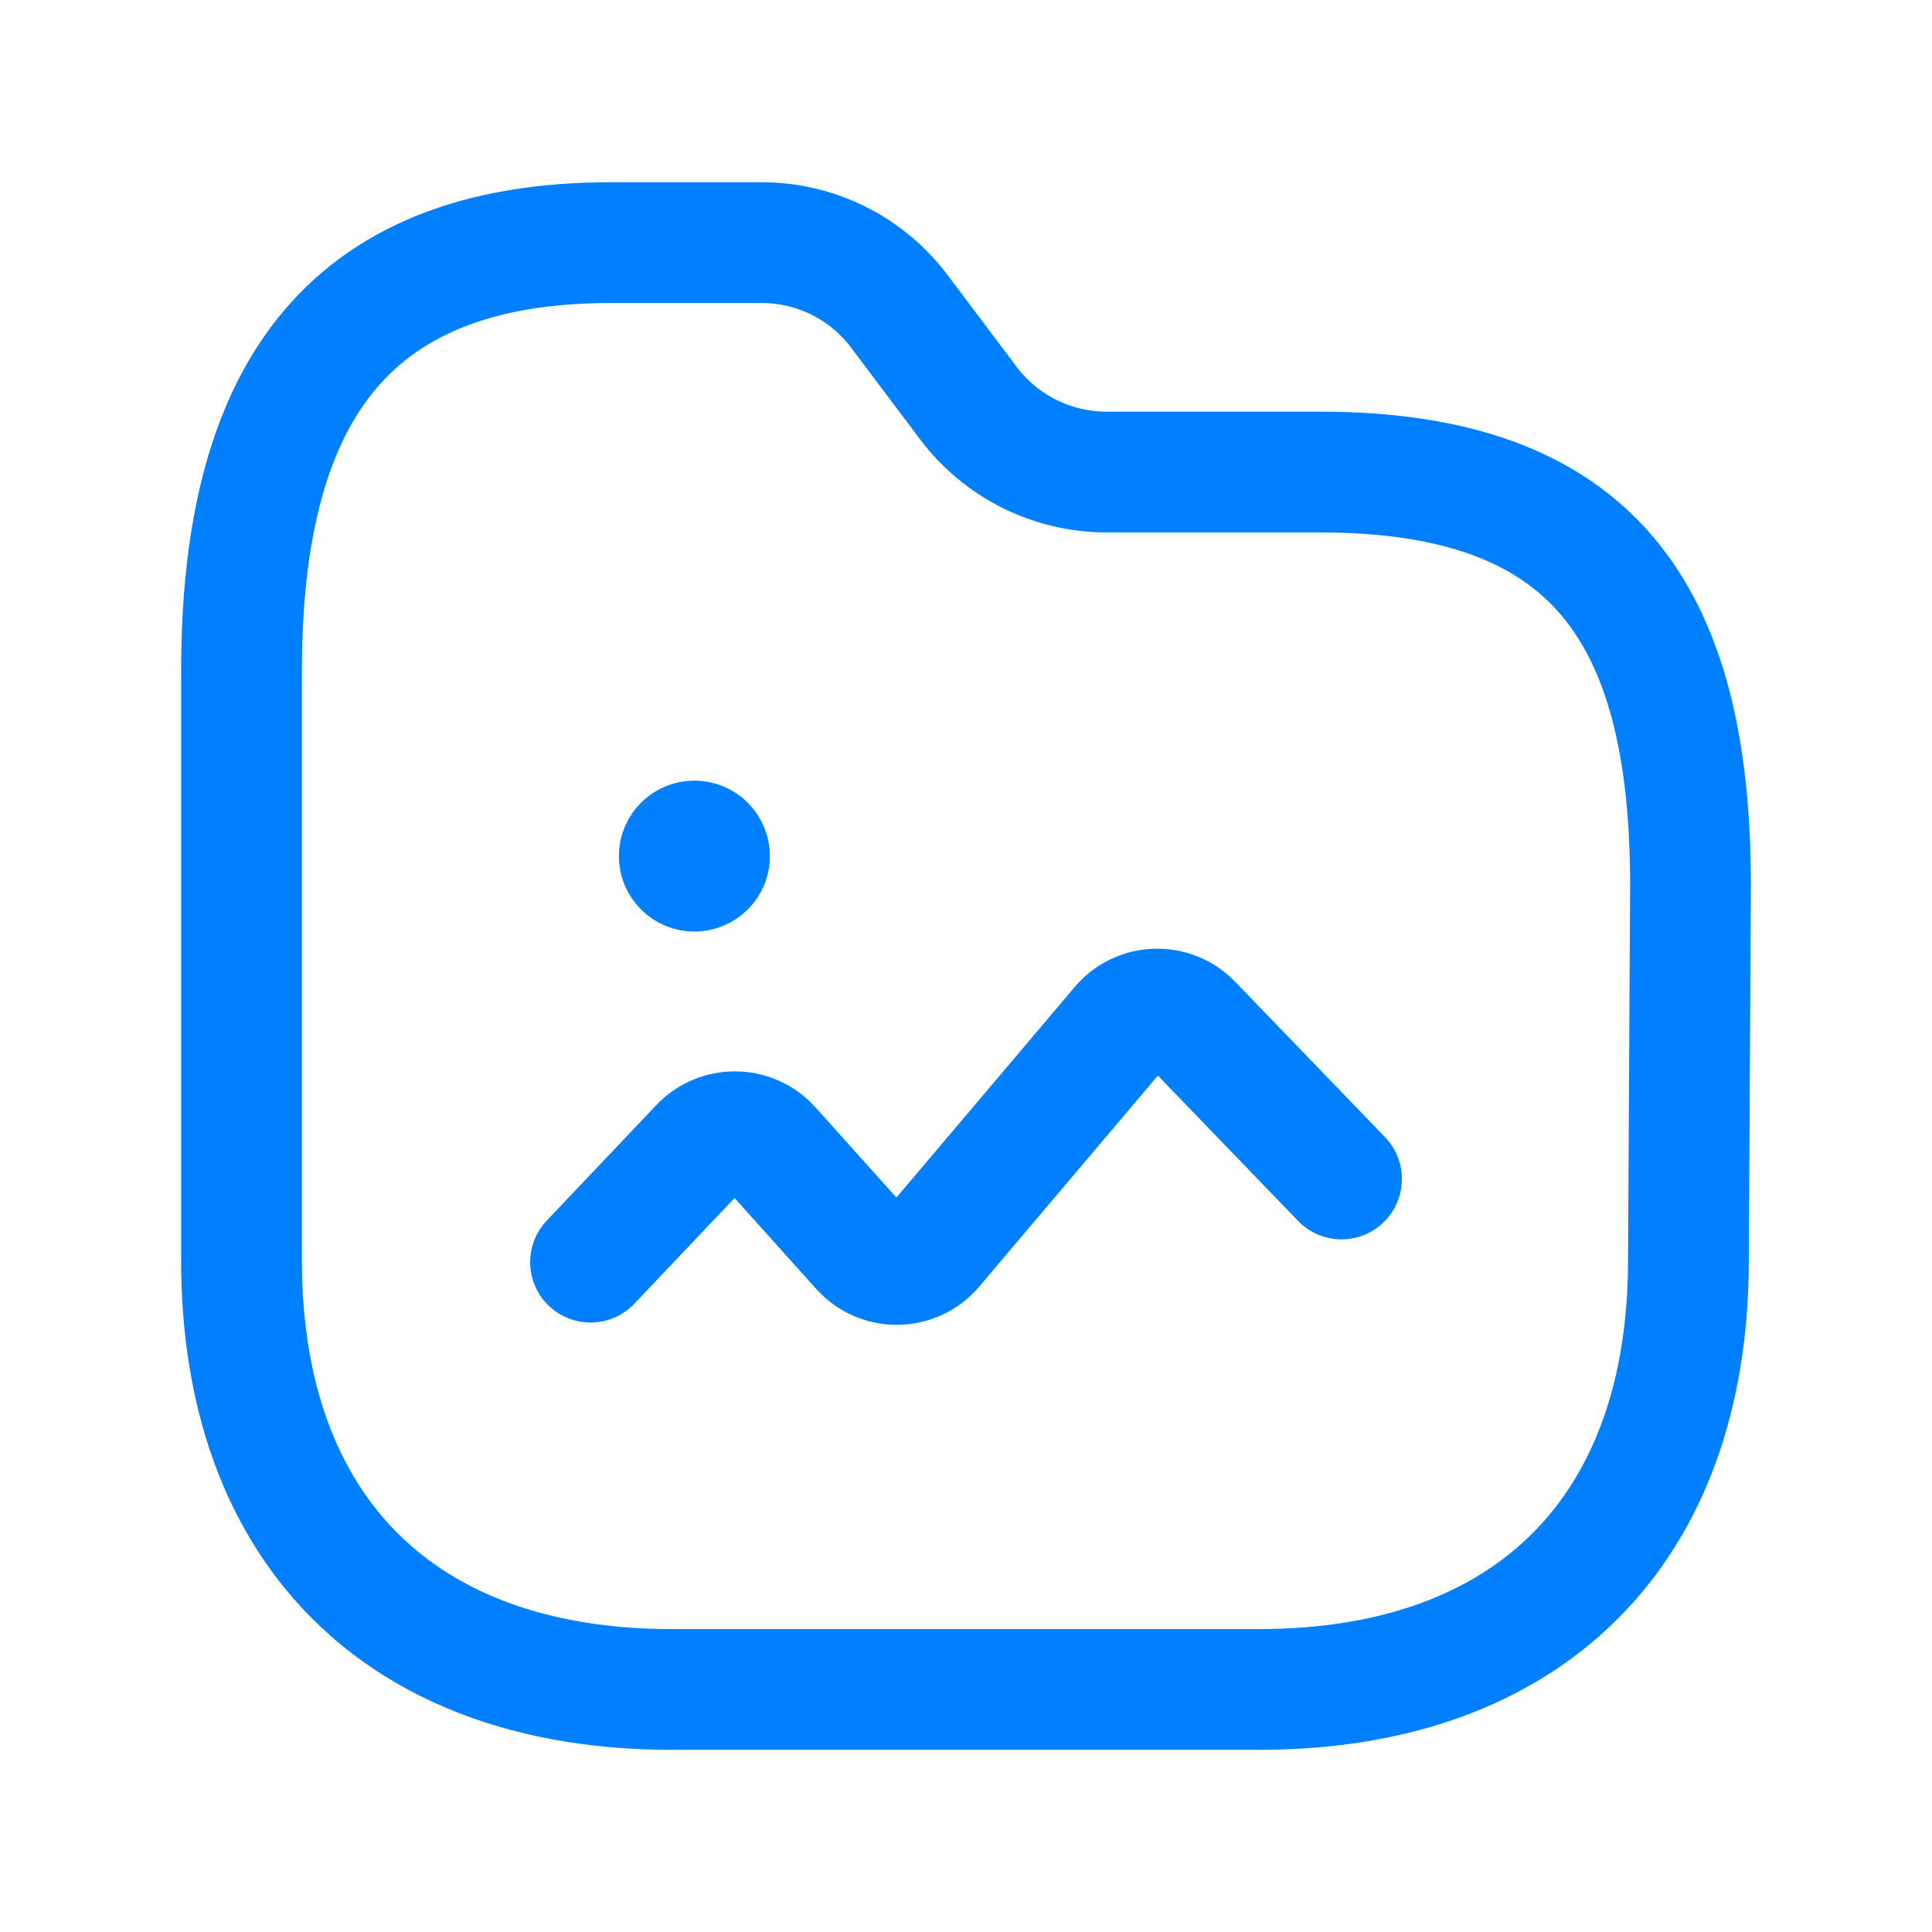
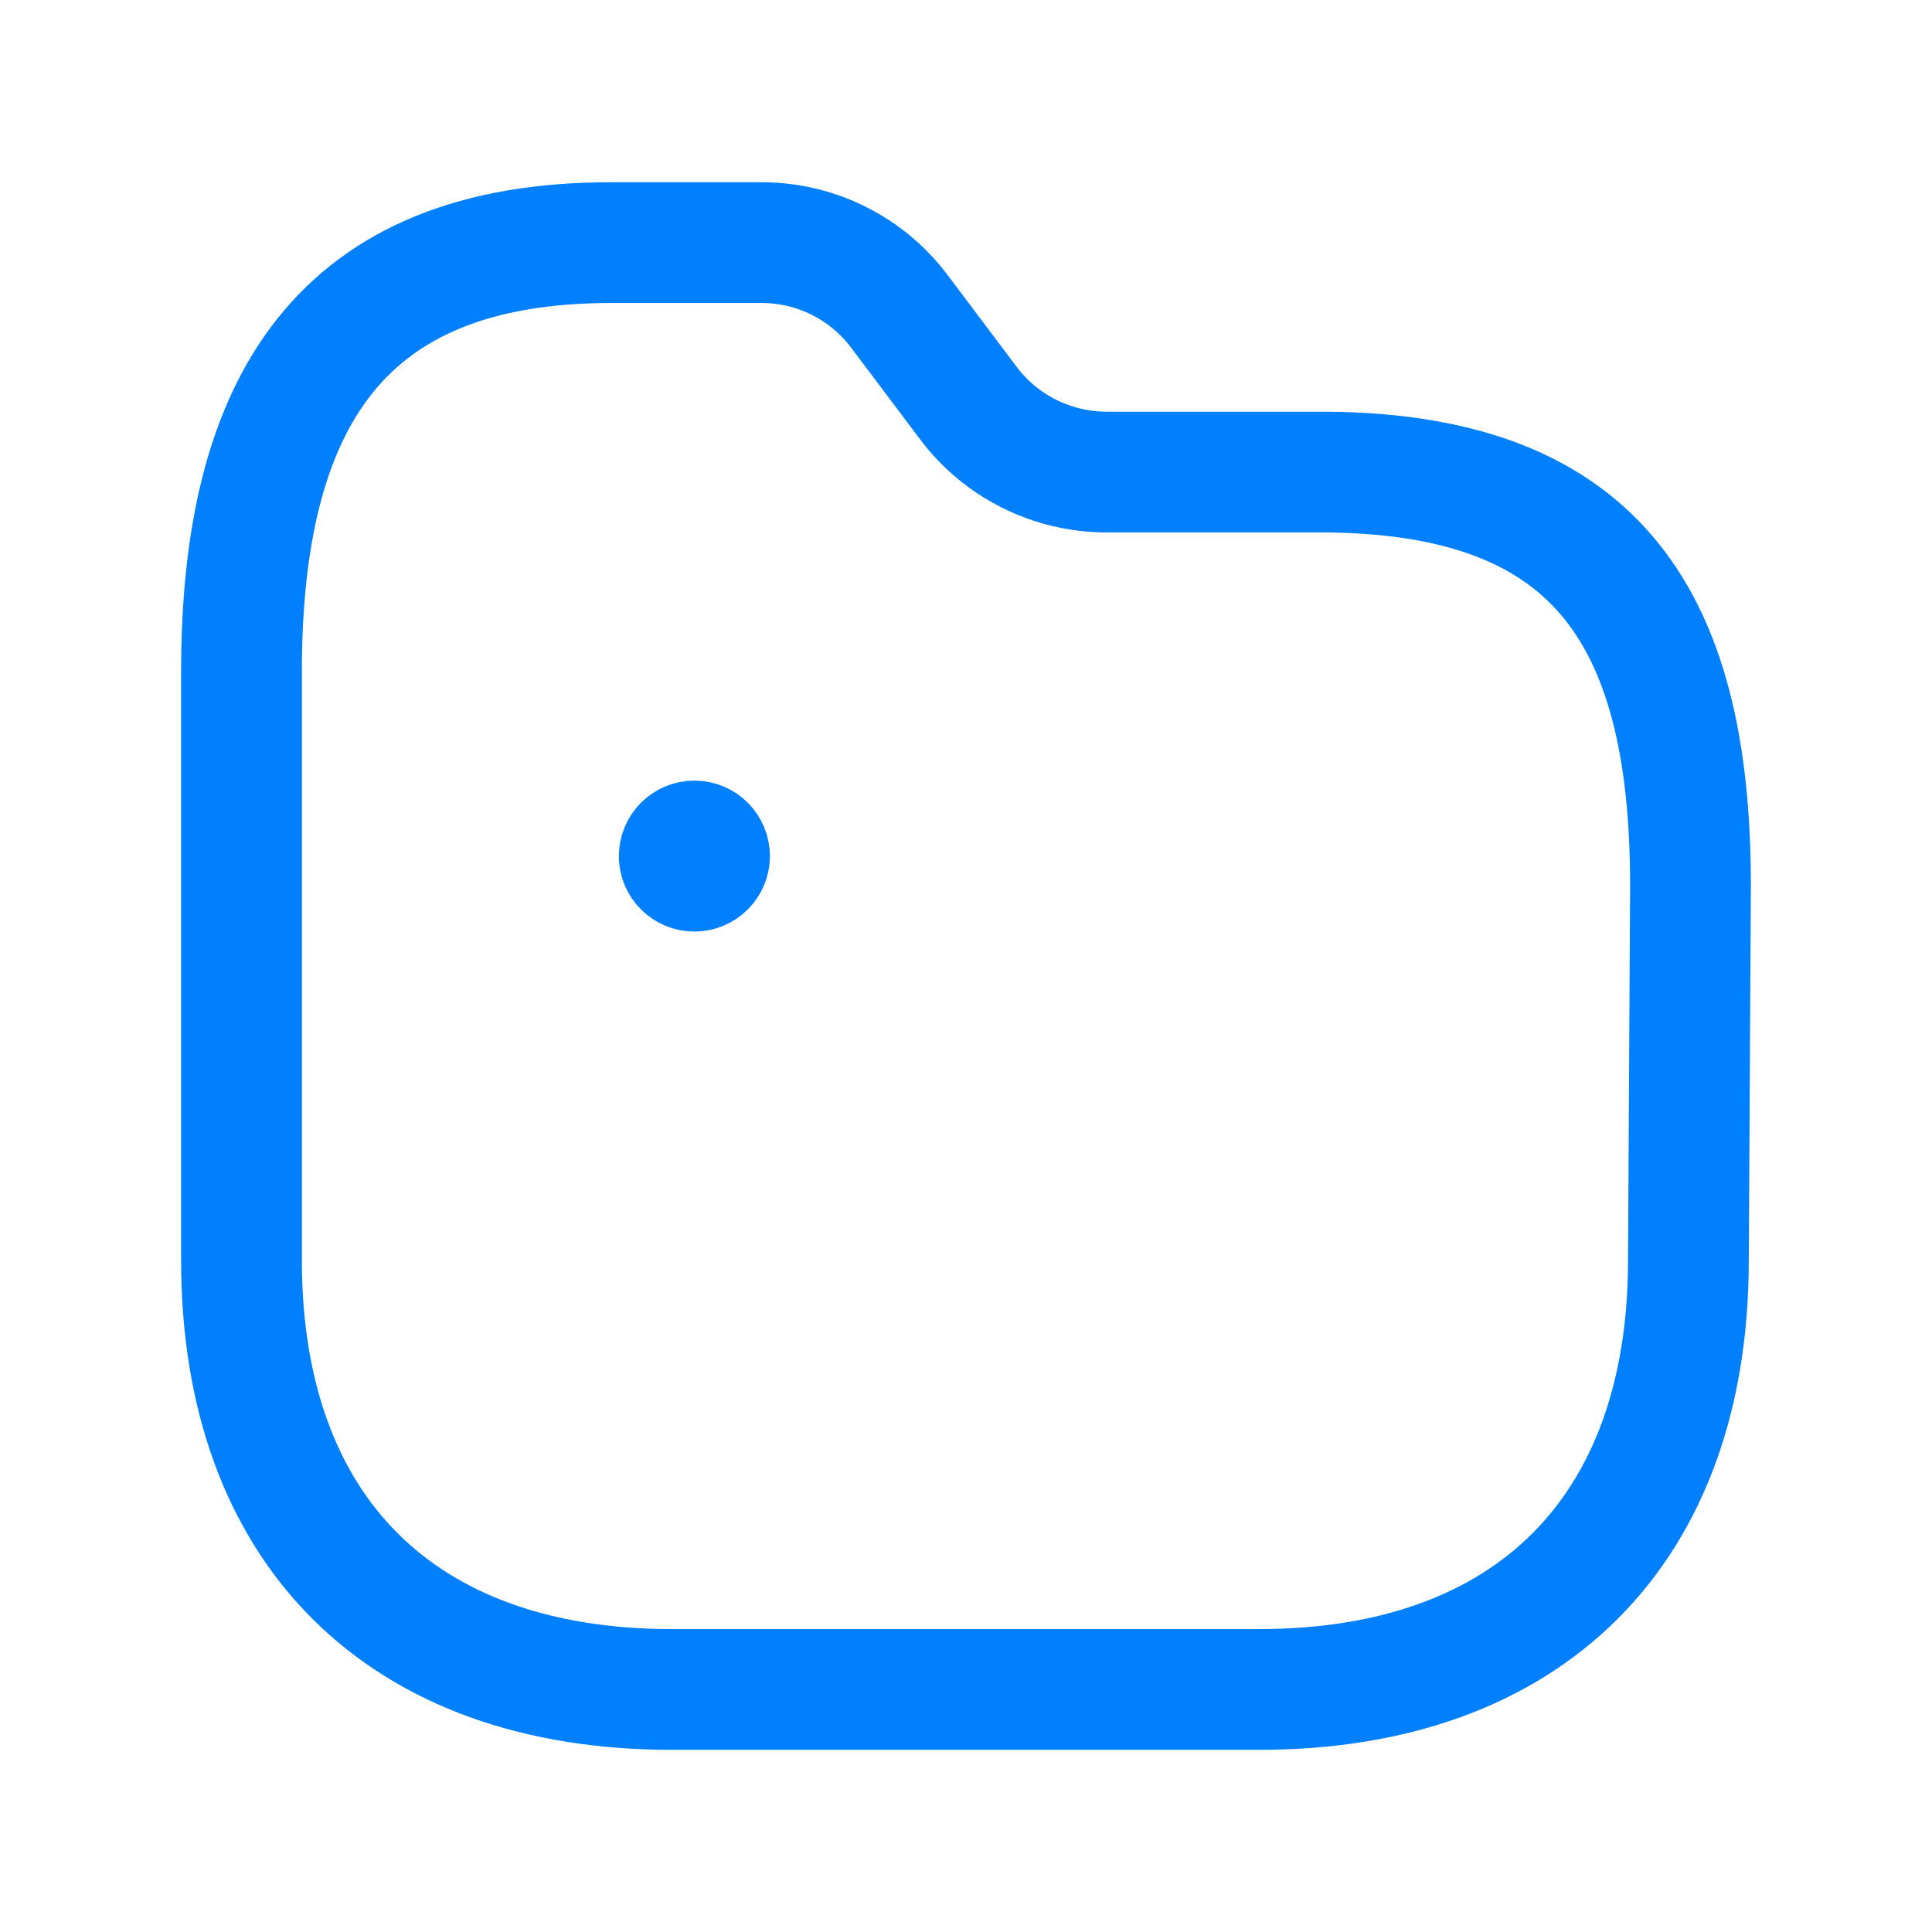
<svg xmlns="http://www.w3.org/2000/svg" width="24" height="24" viewBox="0 0 24 24" fill="none">
  <path d="M15.641 20.987C18.997 20.987 20.974 19.009 20.974 15.655L21 10.999C21 7.576 19.758 5.864 16.395 5.864H13.742C13.068 5.862 12.435 5.546 12.03 5.008L11.174 3.87C10.77 3.331 10.136 3.014 9.463 3.014H7.588C4.232 3.014 3 4.991 3 8.342V15.655C3 19.009 4.981 20.987 8.345 20.987H15.641Z" stroke="#007FFF" stroke-width="1.5" stroke-linecap="round" stroke-linejoin="round" />
-   <path d="M7.336 15.679L8.697 14.244C8.936 13.993 9.339 13.998 9.571 14.256L10.697 15.51C10.938 15.778 11.359 15.773 11.592 15.498L13.923 12.745C14.15 12.477 14.559 12.463 14.804 12.717L16.665 14.646" stroke="#007FFF" stroke-width="1.5" stroke-linecap="round" stroke-linejoin="round" />
  <path d="M8.627 10.625V10.671M8.814 10.635C8.814 10.738 8.73 10.822 8.626 10.822C8.522 10.822 8.438 10.738 8.438 10.635C8.438 10.531 8.522 10.447 8.626 10.447C8.73 10.447 8.814 10.531 8.814 10.635Z" stroke="#007FFF" stroke-width="1.5" stroke-linecap="round" stroke-linejoin="round" />
</svg>